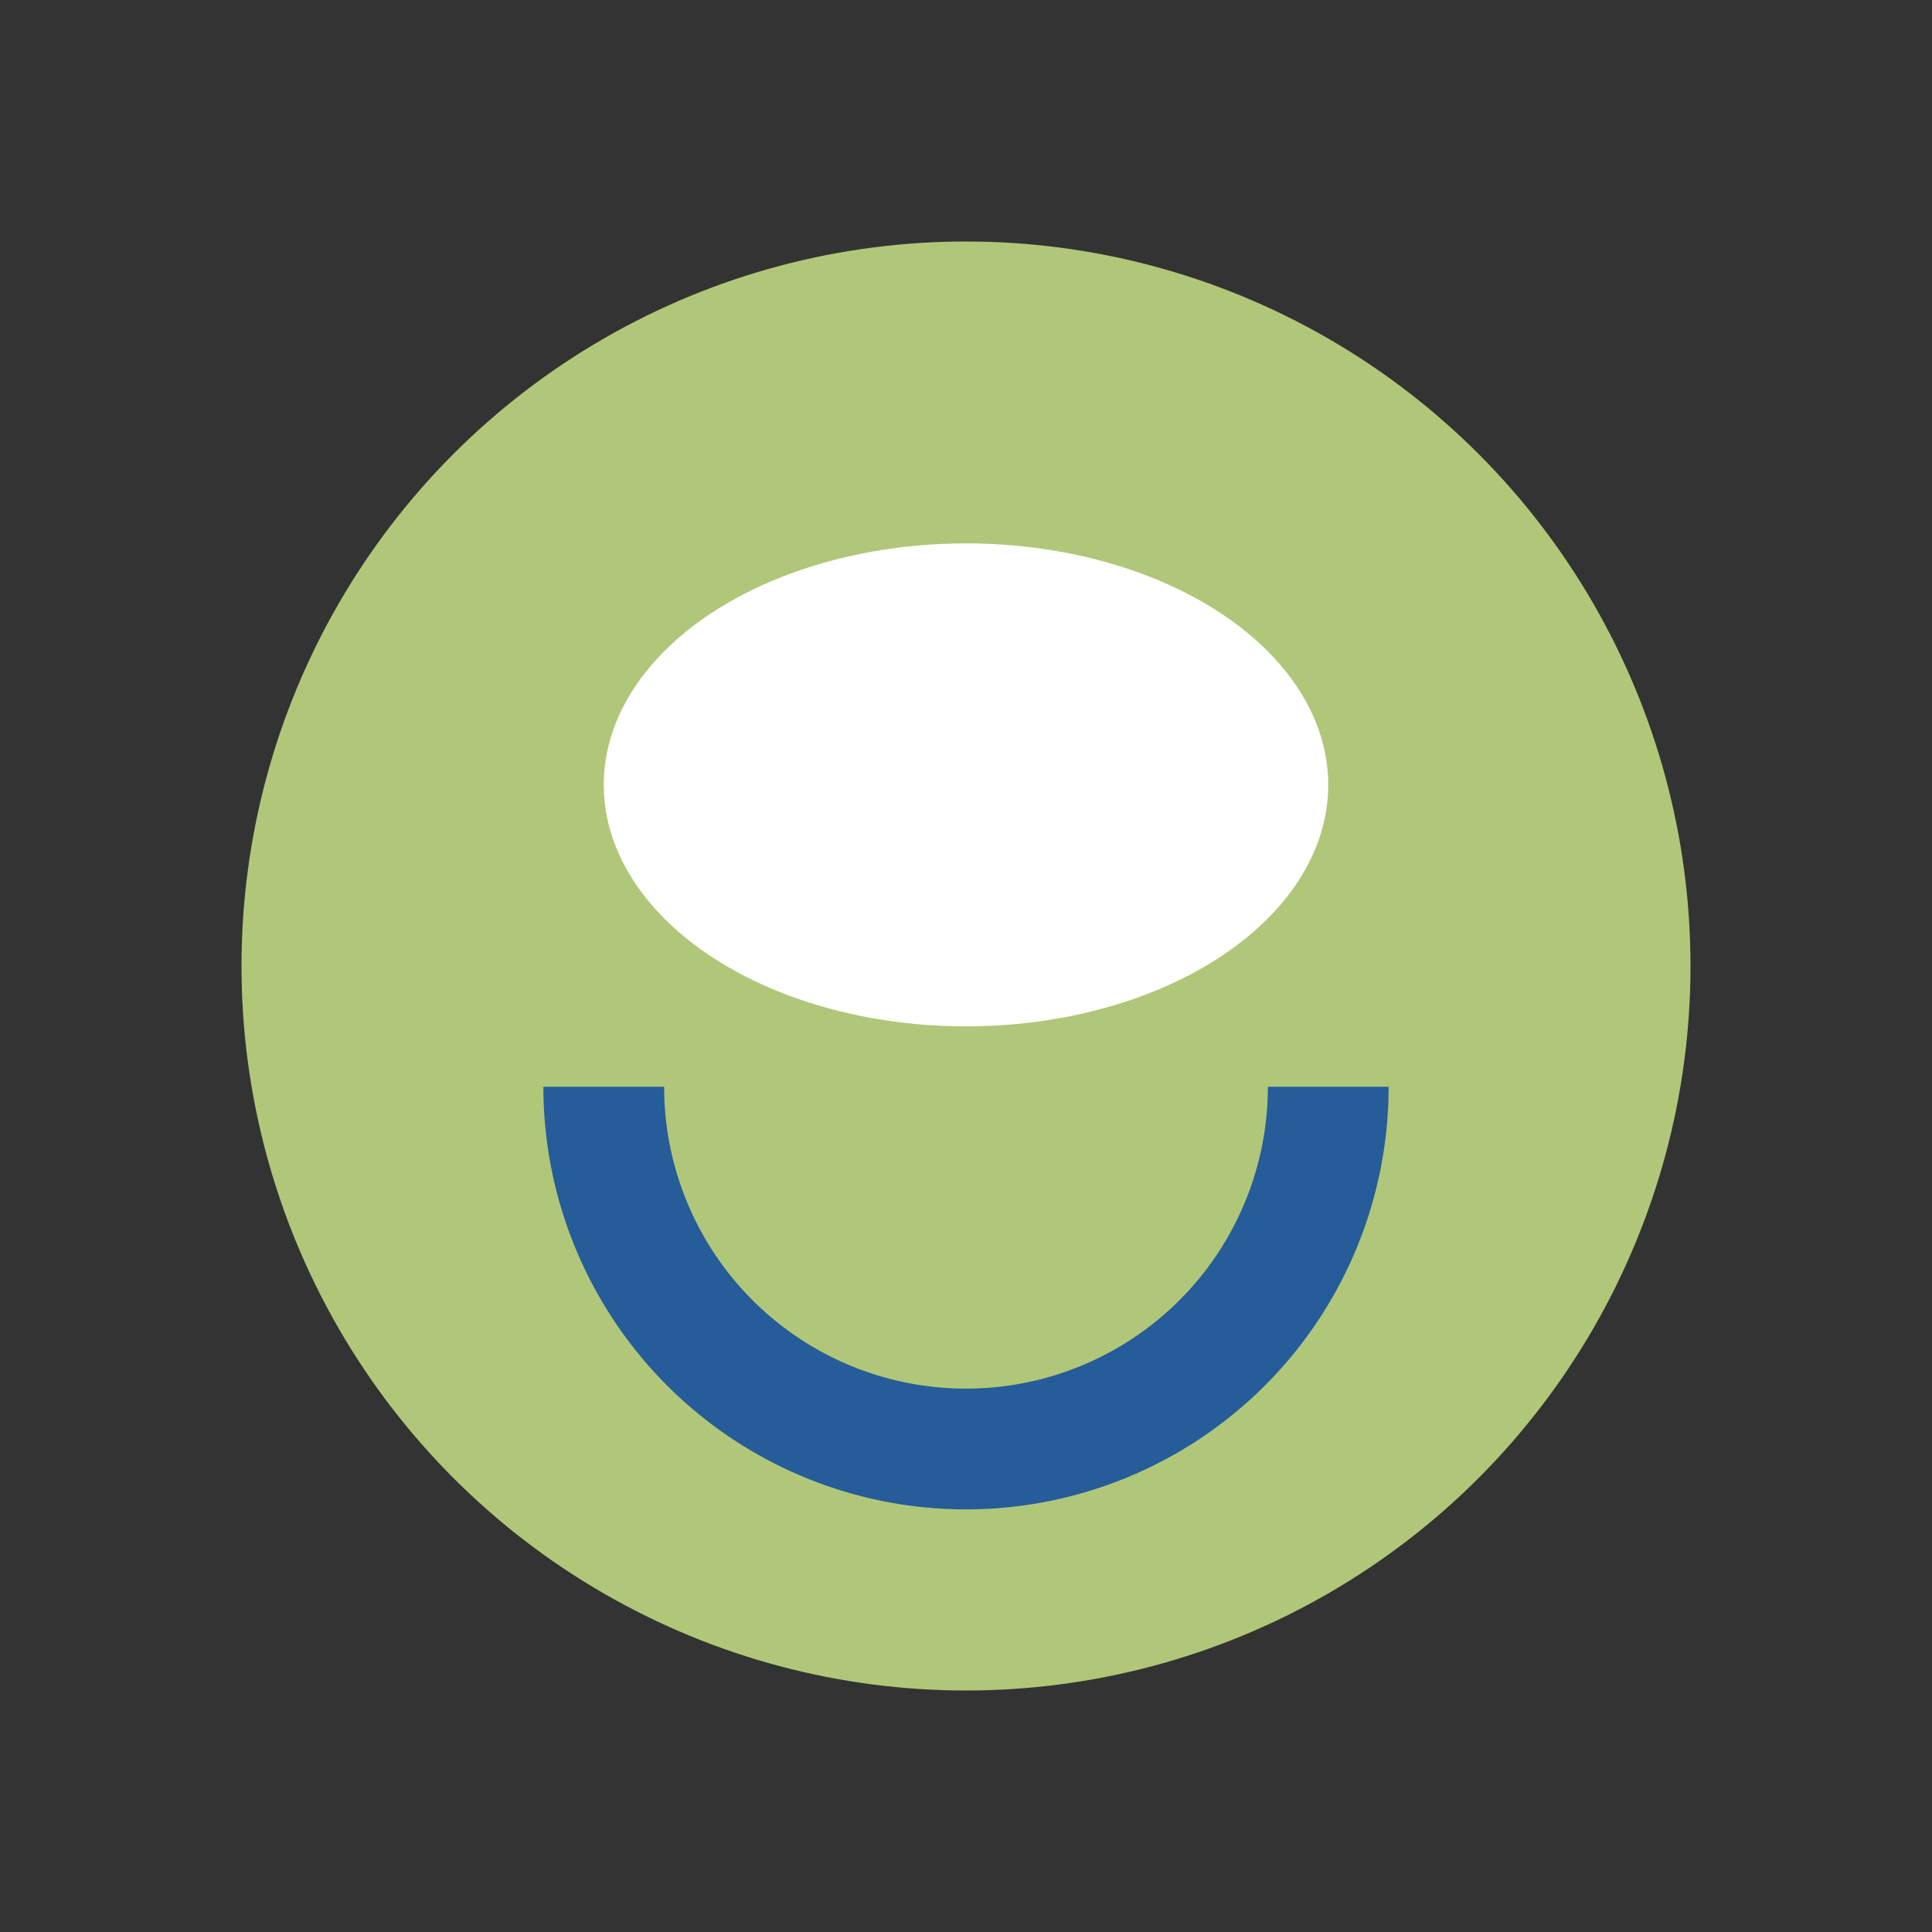
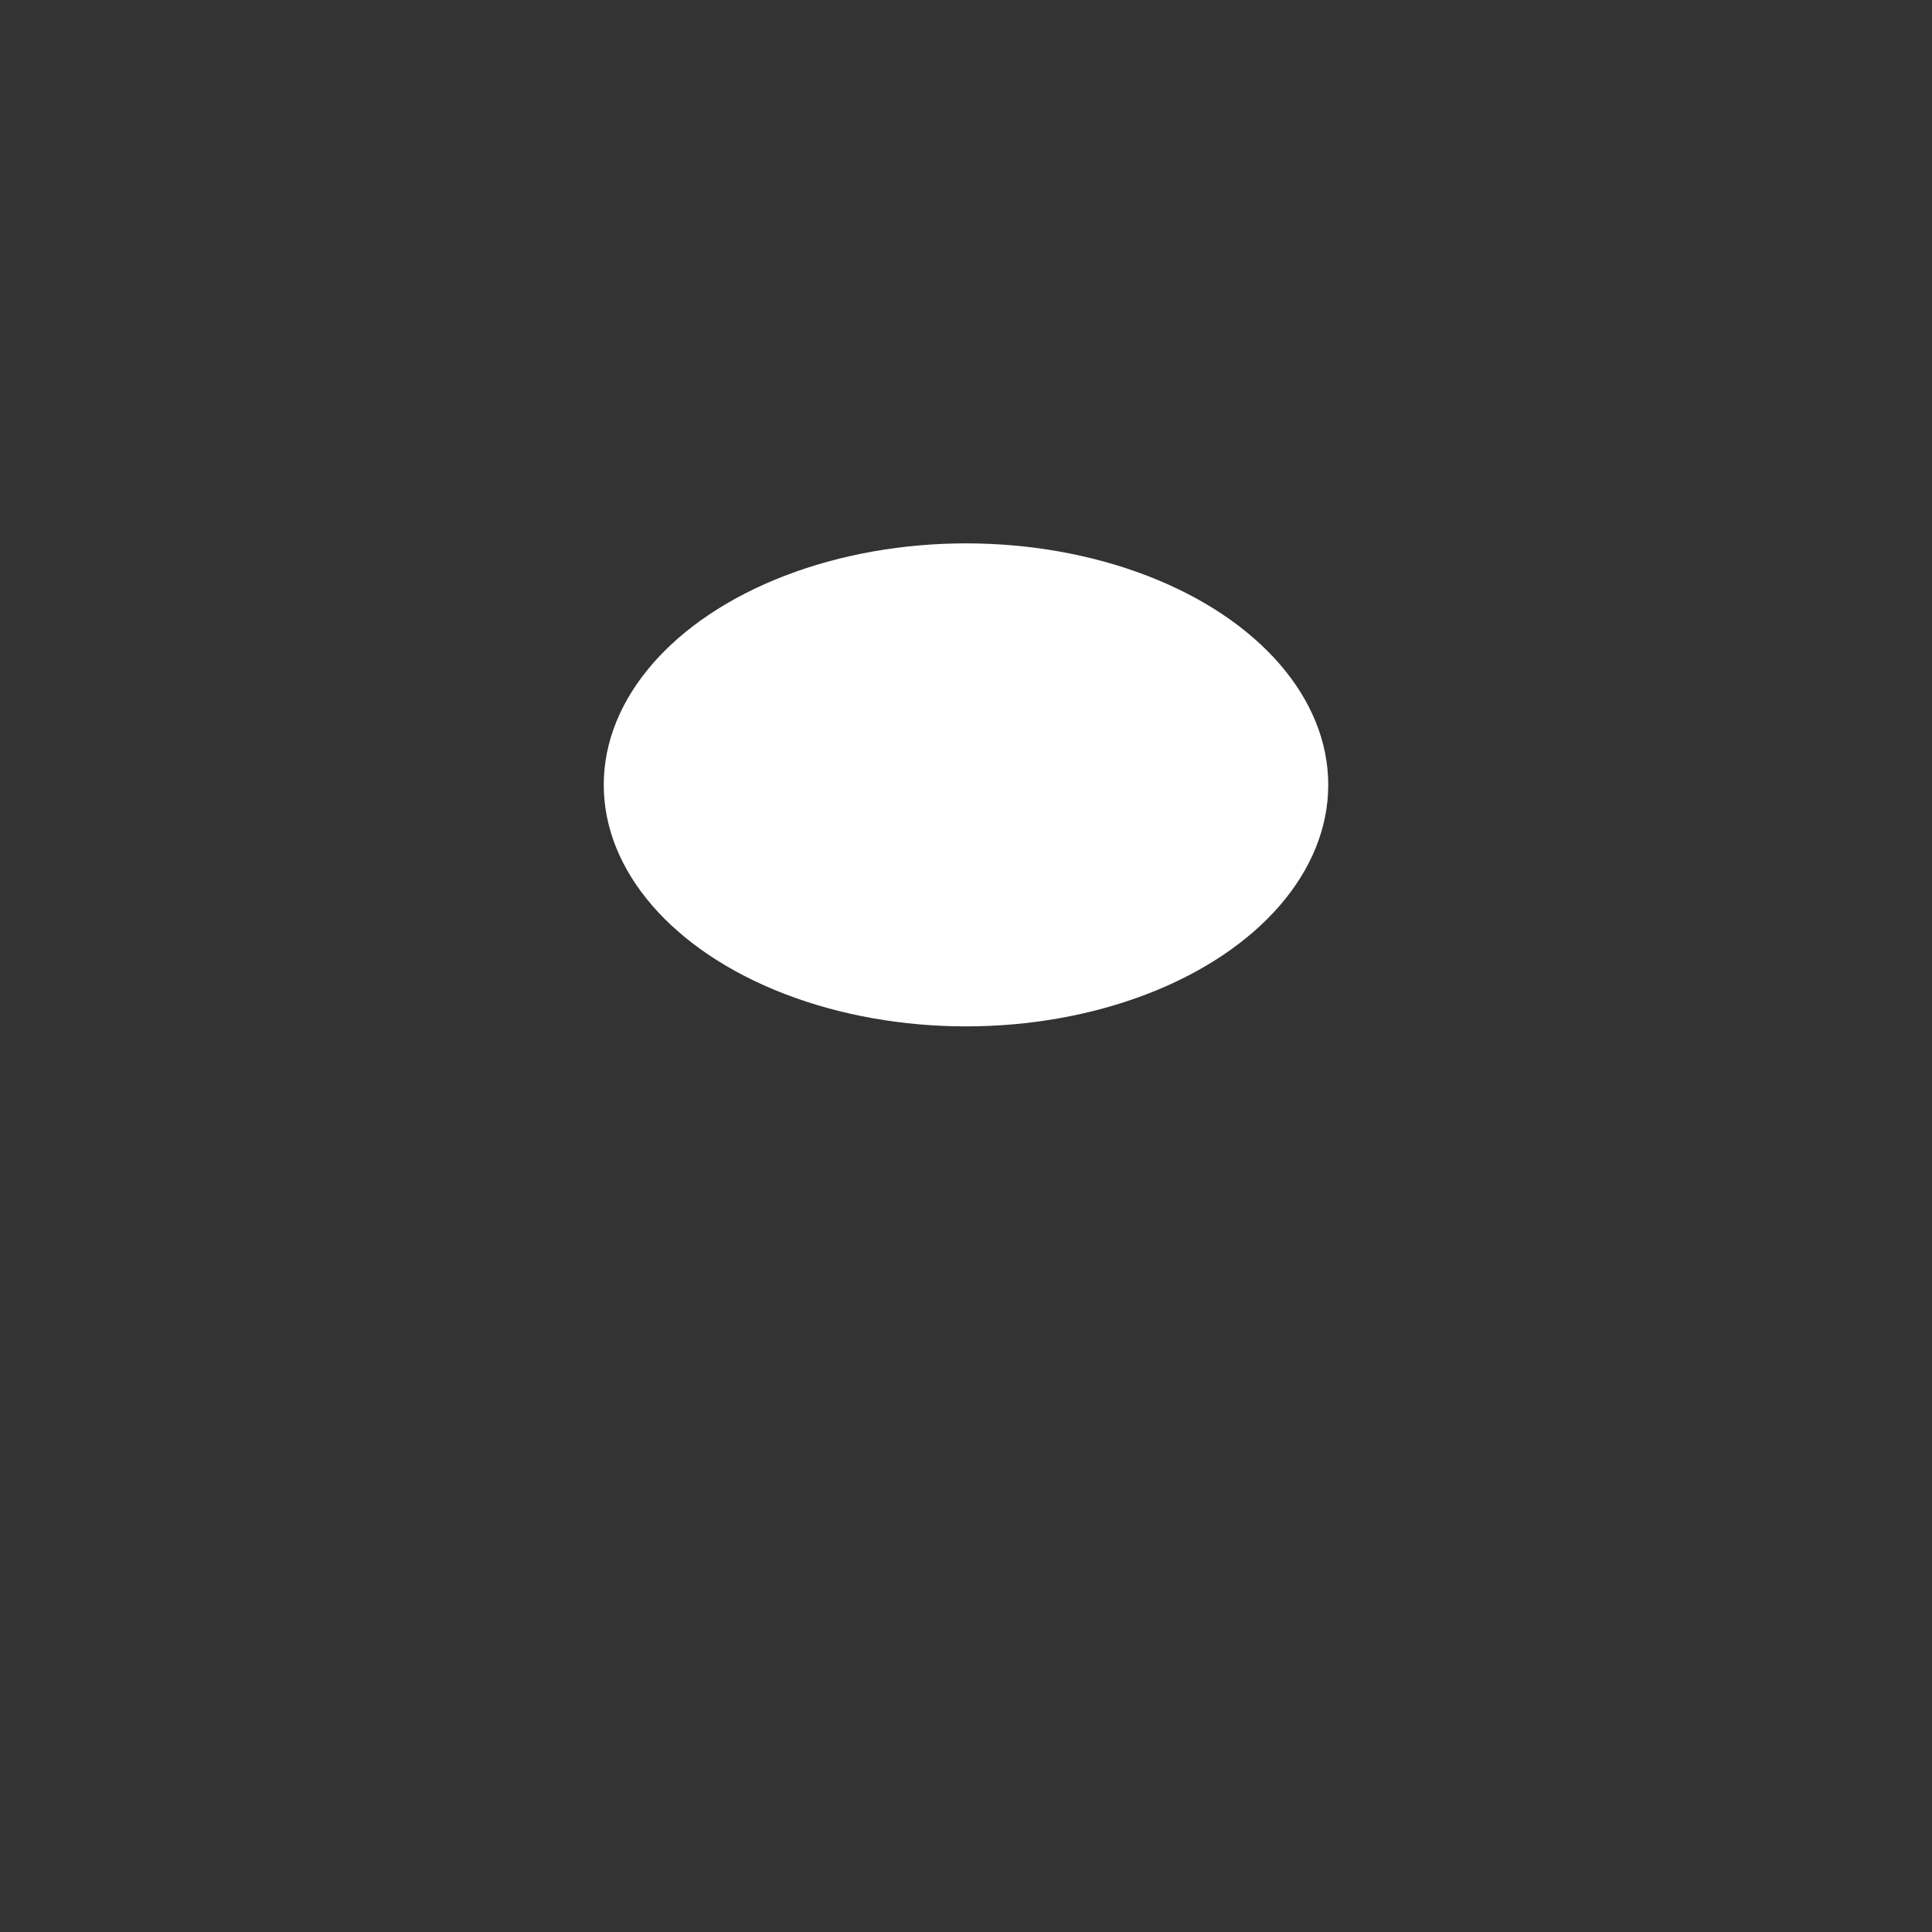
<svg xmlns="http://www.w3.org/2000/svg" width="32" height="32" viewBox="0 0 32 32">
  <rect x="0" y="0" width="32" height="32" fill="#333333" stroke="none" />
-   <circle cx="16" cy="16" r="12" fill="#B0C779" />
-   <path d="M10 18a6 6 0 0 0 12 0" fill="none" stroke="#255C99" stroke-width="2" />
  <ellipse cx="16" cy="13" rx="6" ry="4" fill="#fff" />
</svg>